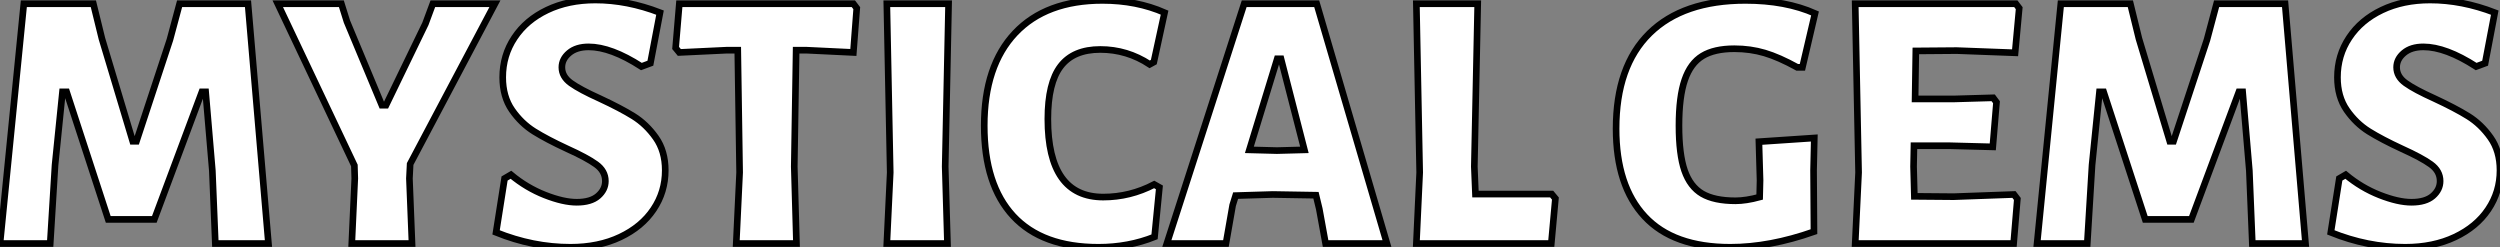
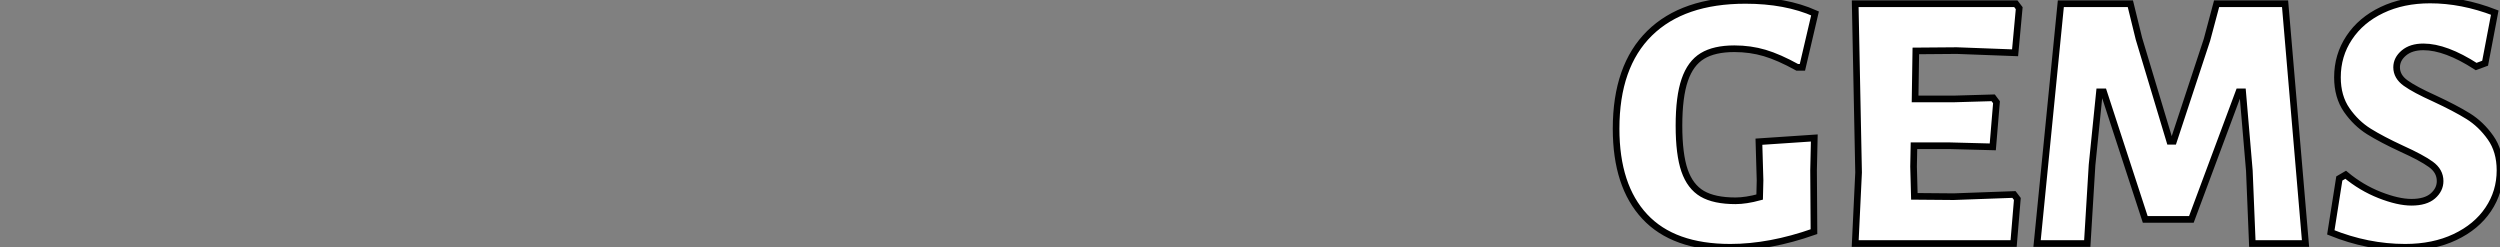
<svg xmlns="http://www.w3.org/2000/svg" viewBox="2.07 -36.68 376.51 37.24">
  <rect x="2.07" y="-36.68" width="376.51" height="37.24" fill="#808080" stroke="none" />
-   <path d="M42.50 0L34.50 0L34.05-10.98L33.04-22.85L32.48-22.85L25.31-3.64L18.37-3.64L12.10-22.85L11.48-22.85L10.36-11.82L9.63 0L2.07 0L5.66-36.12L16.13-36.12L17.42-30.86L22.06-15.40L22.62-15.40L27.66-30.69L29.12-36.12L39.42-36.12L42.50 0ZM63.73-9.80L64.12 0L55.05 0L55.50-9.80L55.44-11.76L43.90-36.12L53.48-36.12L54.32-33.43L59.58-20.83L60.20-20.83L66.14-33.10L67.26-36.12L76.61-36.12L63.84-11.98L63.73-9.80ZM91.73-36.68Q96.54-36.68 101.47-34.78L101.47-34.78L100.02-27.16L98.67-26.66Q94.08-29.62 90.72-29.62L90.72-29.62Q88.87-29.62 87.78-28.70Q86.69-27.78 86.69-26.54L86.69-26.54Q86.69-25.14 88.06-24.16Q89.43-23.18 92.40-21.84L92.40-21.84Q95.54-20.38 97.47-19.18Q99.40-17.98 100.83-15.96Q102.26-13.94 102.26-11.03L102.26-11.03Q102.26-7.78 100.49-5.15Q98.73-2.52 95.48-0.98Q92.23 0.56 87.98 0.56L87.98 0.56Q82.32 0.56 76.78-1.68L76.78-1.68L78.06-9.80L79.02-10.36Q81.37-8.40 84.14-7.31Q86.91-6.22 88.93-6.22L88.93-6.22Q91.06-6.22 92.15-7.17Q93.24-8.12 93.24-9.41L93.24-9.41Q93.24-10.92 91.84-11.93Q90.44-12.94 87.47-14.28L87.47-14.28Q84.45-15.68 82.52-16.88Q80.58-18.09 79.18-20.10Q77.78-22.12 77.78-25.03L77.78-25.03Q77.78-28.34 79.55-31.00Q81.31-33.66 84.48-35.17Q87.64-36.68 91.73-36.68L91.73-36.68ZM131.10-35.45L130.59-28.78L123.54-29.12L121.97-29.12L121.69-11.59L122.02 0L112.95 0L113.46-10.70L113.18-29.12L111.50-29.12L104.38-28.78L103.82-29.46L104.38-36.12L130.59-36.12L131.10-35.45ZM144.42-11.59L144.76 0L135.63 0L136.14-10.70L135.63-36.12L144.93-36.12L144.42-11.59ZM168.11-36.62Q173.26-36.62 177.46-34.78L177.46-34.78L175.84-27.33L175.22-26.99Q171.81-29.23 167.78-29.23L167.78-29.23Q163.74-29.23 161.81-26.71Q159.88-24.19 159.88-18.76L159.88-18.76Q159.88-7 168.22-7L168.22-7Q172.26-7 175.90-8.90L175.90-8.90L176.68-8.46L175.95-1.01Q172.03 0.56 167.50 0.56L167.50 0.56Q159.04 0.56 154.67-4.14Q150.30-8.85 150.30-17.75L150.30-17.75Q150.30-26.77 154.95-31.70Q159.60-36.62 168.11-36.62L168.11-36.62ZM210.95 0L201.71 0L200.76-5.21L200.26-7.28L193.76-7.39L188.16-7.22L187.71-5.77L186.70 0L177.80 0L189.45-36.12L200.37-36.12L210.95 0ZM198.52-14.11L194.99-27.83L194.43-27.83L190.23-14.11L194.38-14L198.52-14.11ZM236.32-6.78L235.70 0L215.38 0L215.88-10.70L215.38-36.12L224.62-36.12L224.11-11.59L224.28-7.45L235.76-7.45L236.32-6.78Z" fill="white" stroke="black" transform="scale(1,1)" />
  <path d="M264.95-36.62Q271.00-36.62 275.42-34.66L275.42-34.66L273.52-26.54L272.74-26.54Q269.99-28.06 267.84-28.70Q265.68-29.34 263.27-29.34L263.27-29.34Q260.25-29.34 258.46-28.25Q256.66-27.16 255.80-24.64Q254.93-22.12 254.93-17.75L254.93-17.75Q254.93-13.44 255.77-11.00Q256.61-8.57 258.43-7.50Q260.25-6.44 263.44-6.44L263.44-6.44Q265.01-6.44 267.08-7L267.08-7L267.14-9.52L266.97-15.34L275.31-15.90L275.20-11.03L275.26-1.79Q268.59 0.56 262.66 0.56L262.66 0.56Q254.09 0.56 249.78-4.06Q245.46-8.68 245.46-17.30L245.46-17.30Q245.46-26.71 250.50-31.67Q255.54-36.62 264.95-36.62L264.95-36.62ZM305.38-7.39L305.89-6.72L305.33 0L281.47 0L281.98-10.70L281.47-36.12L305.66-36.12L306.17-35.45L305.55-28.73L296.76-29.06L290.60-29.01L290.49-21.78L296.37-21.78L302.25-21.95L302.75-21.28L302.19-14.56L295.75-14.73L290.32-14.73L290.26-11.59L290.38-7.11L296.31-7.06L305.38-7.39ZM349.29 0L341.28 0L340.83-10.98L339.82-22.85L339.26-22.85L332.10-3.64L325.15-3.64L318.88-22.85L318.26-22.85L317.14-11.82L316.42 0L308.86 0L312.44-36.12L322.91-36.12L324.20-30.86L328.85-15.40L329.41-15.40L334.45-30.69L335.90-36.12L346.21-36.12L349.29 0ZM368.05-36.68Q372.86-36.68 377.79-34.78L377.79-34.78L376.34-27.16L374.99-26.66Q370.40-29.62 367.04-29.62L367.04-29.62Q365.19-29.62 364.10-28.70Q363.01-27.78 363.01-26.54L363.01-26.54Q363.01-25.14 364.38-24.16Q365.75-23.18 368.72-21.84L368.72-21.84Q371.86-20.38 373.79-19.18Q375.72-17.98 377.15-15.96Q378.58-13.94 378.58-11.03L378.58-11.03Q378.58-7.78 376.81-5.15Q375.05-2.52 371.80-0.98Q368.55 0.56 364.30 0.56L364.30 0.56Q358.64 0.56 353.10-1.68L353.10-1.68L354.38-9.80L355.34-10.36Q357.69-8.40 360.46-7.31Q363.23-6.22 365.25-6.22L365.25-6.22Q367.38-6.22 368.47-7.17Q369.56-8.12 369.56-9.41L369.56-9.41Q369.56-10.92 368.16-11.93Q366.76-12.94 363.79-14.28L363.79-14.28Q360.77-15.68 358.84-16.88Q356.90-18.09 355.50-20.10Q354.10-22.12 354.10-25.03L354.10-25.03Q354.10-28.34 355.87-31.00Q357.63-33.66 360.80-35.17Q363.96-36.68 368.05-36.68L368.05-36.68Z" fill="white" stroke="black" transform="scale(1,1)" />
</svg>